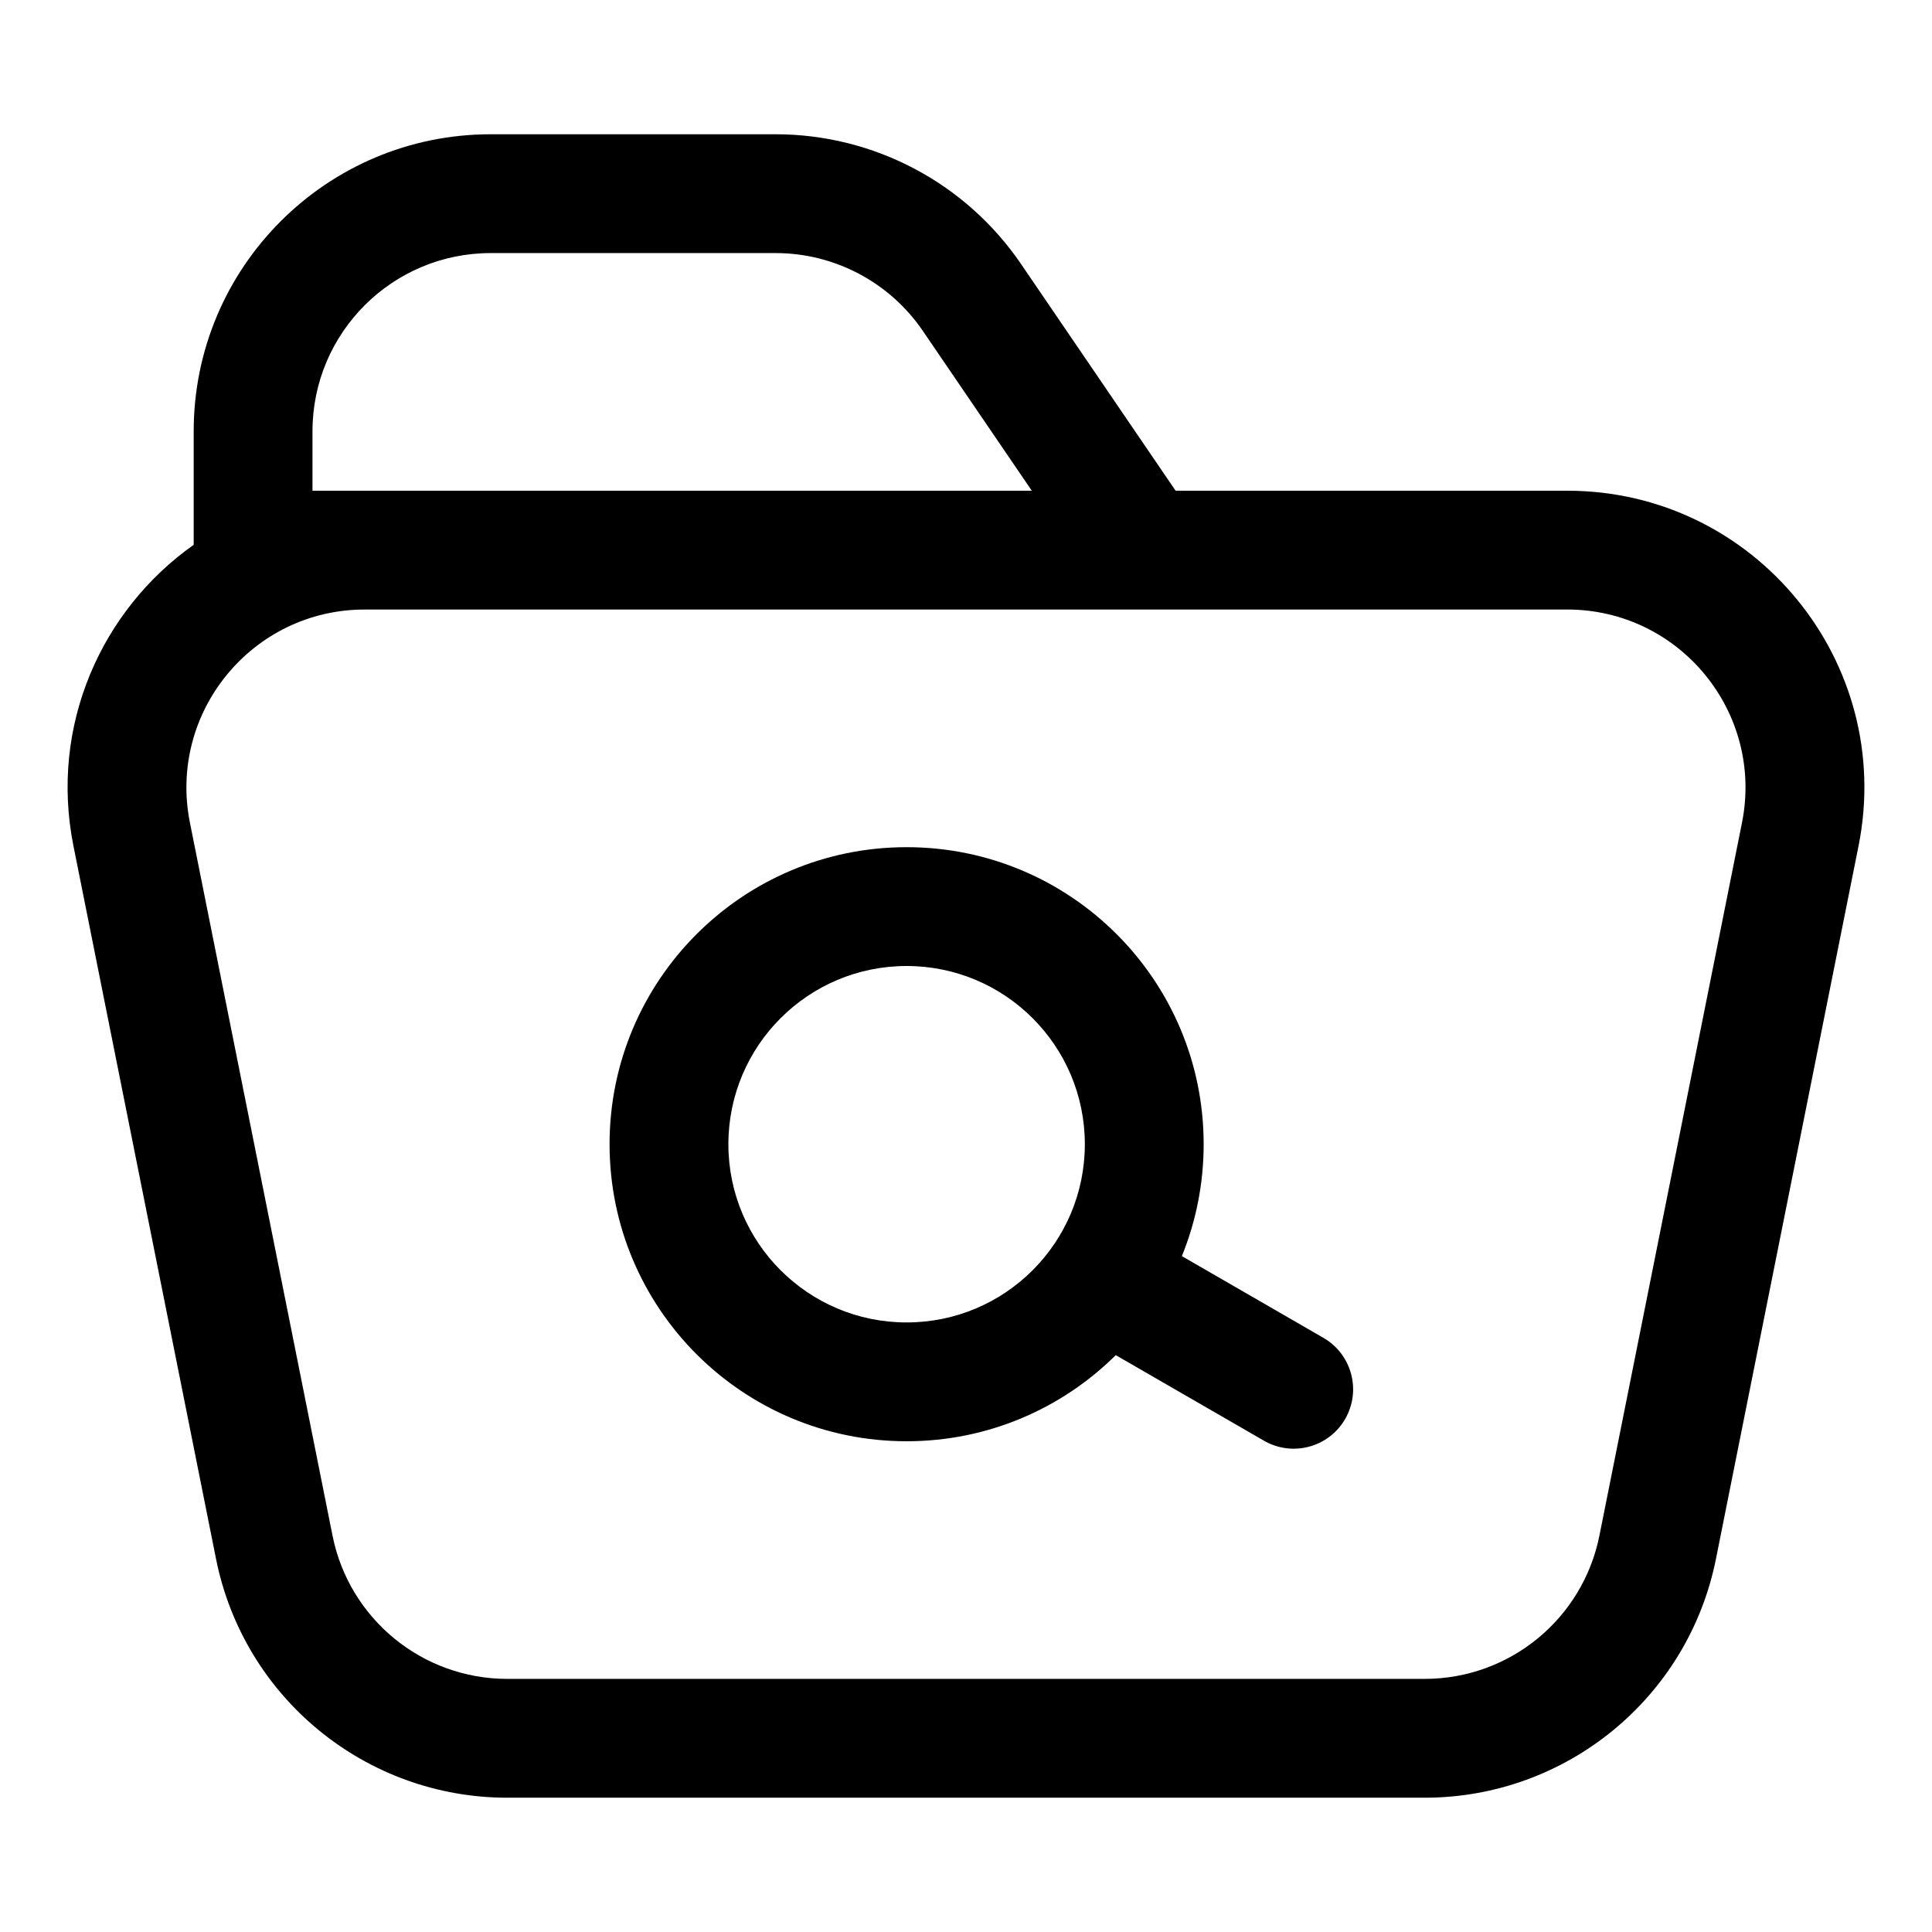
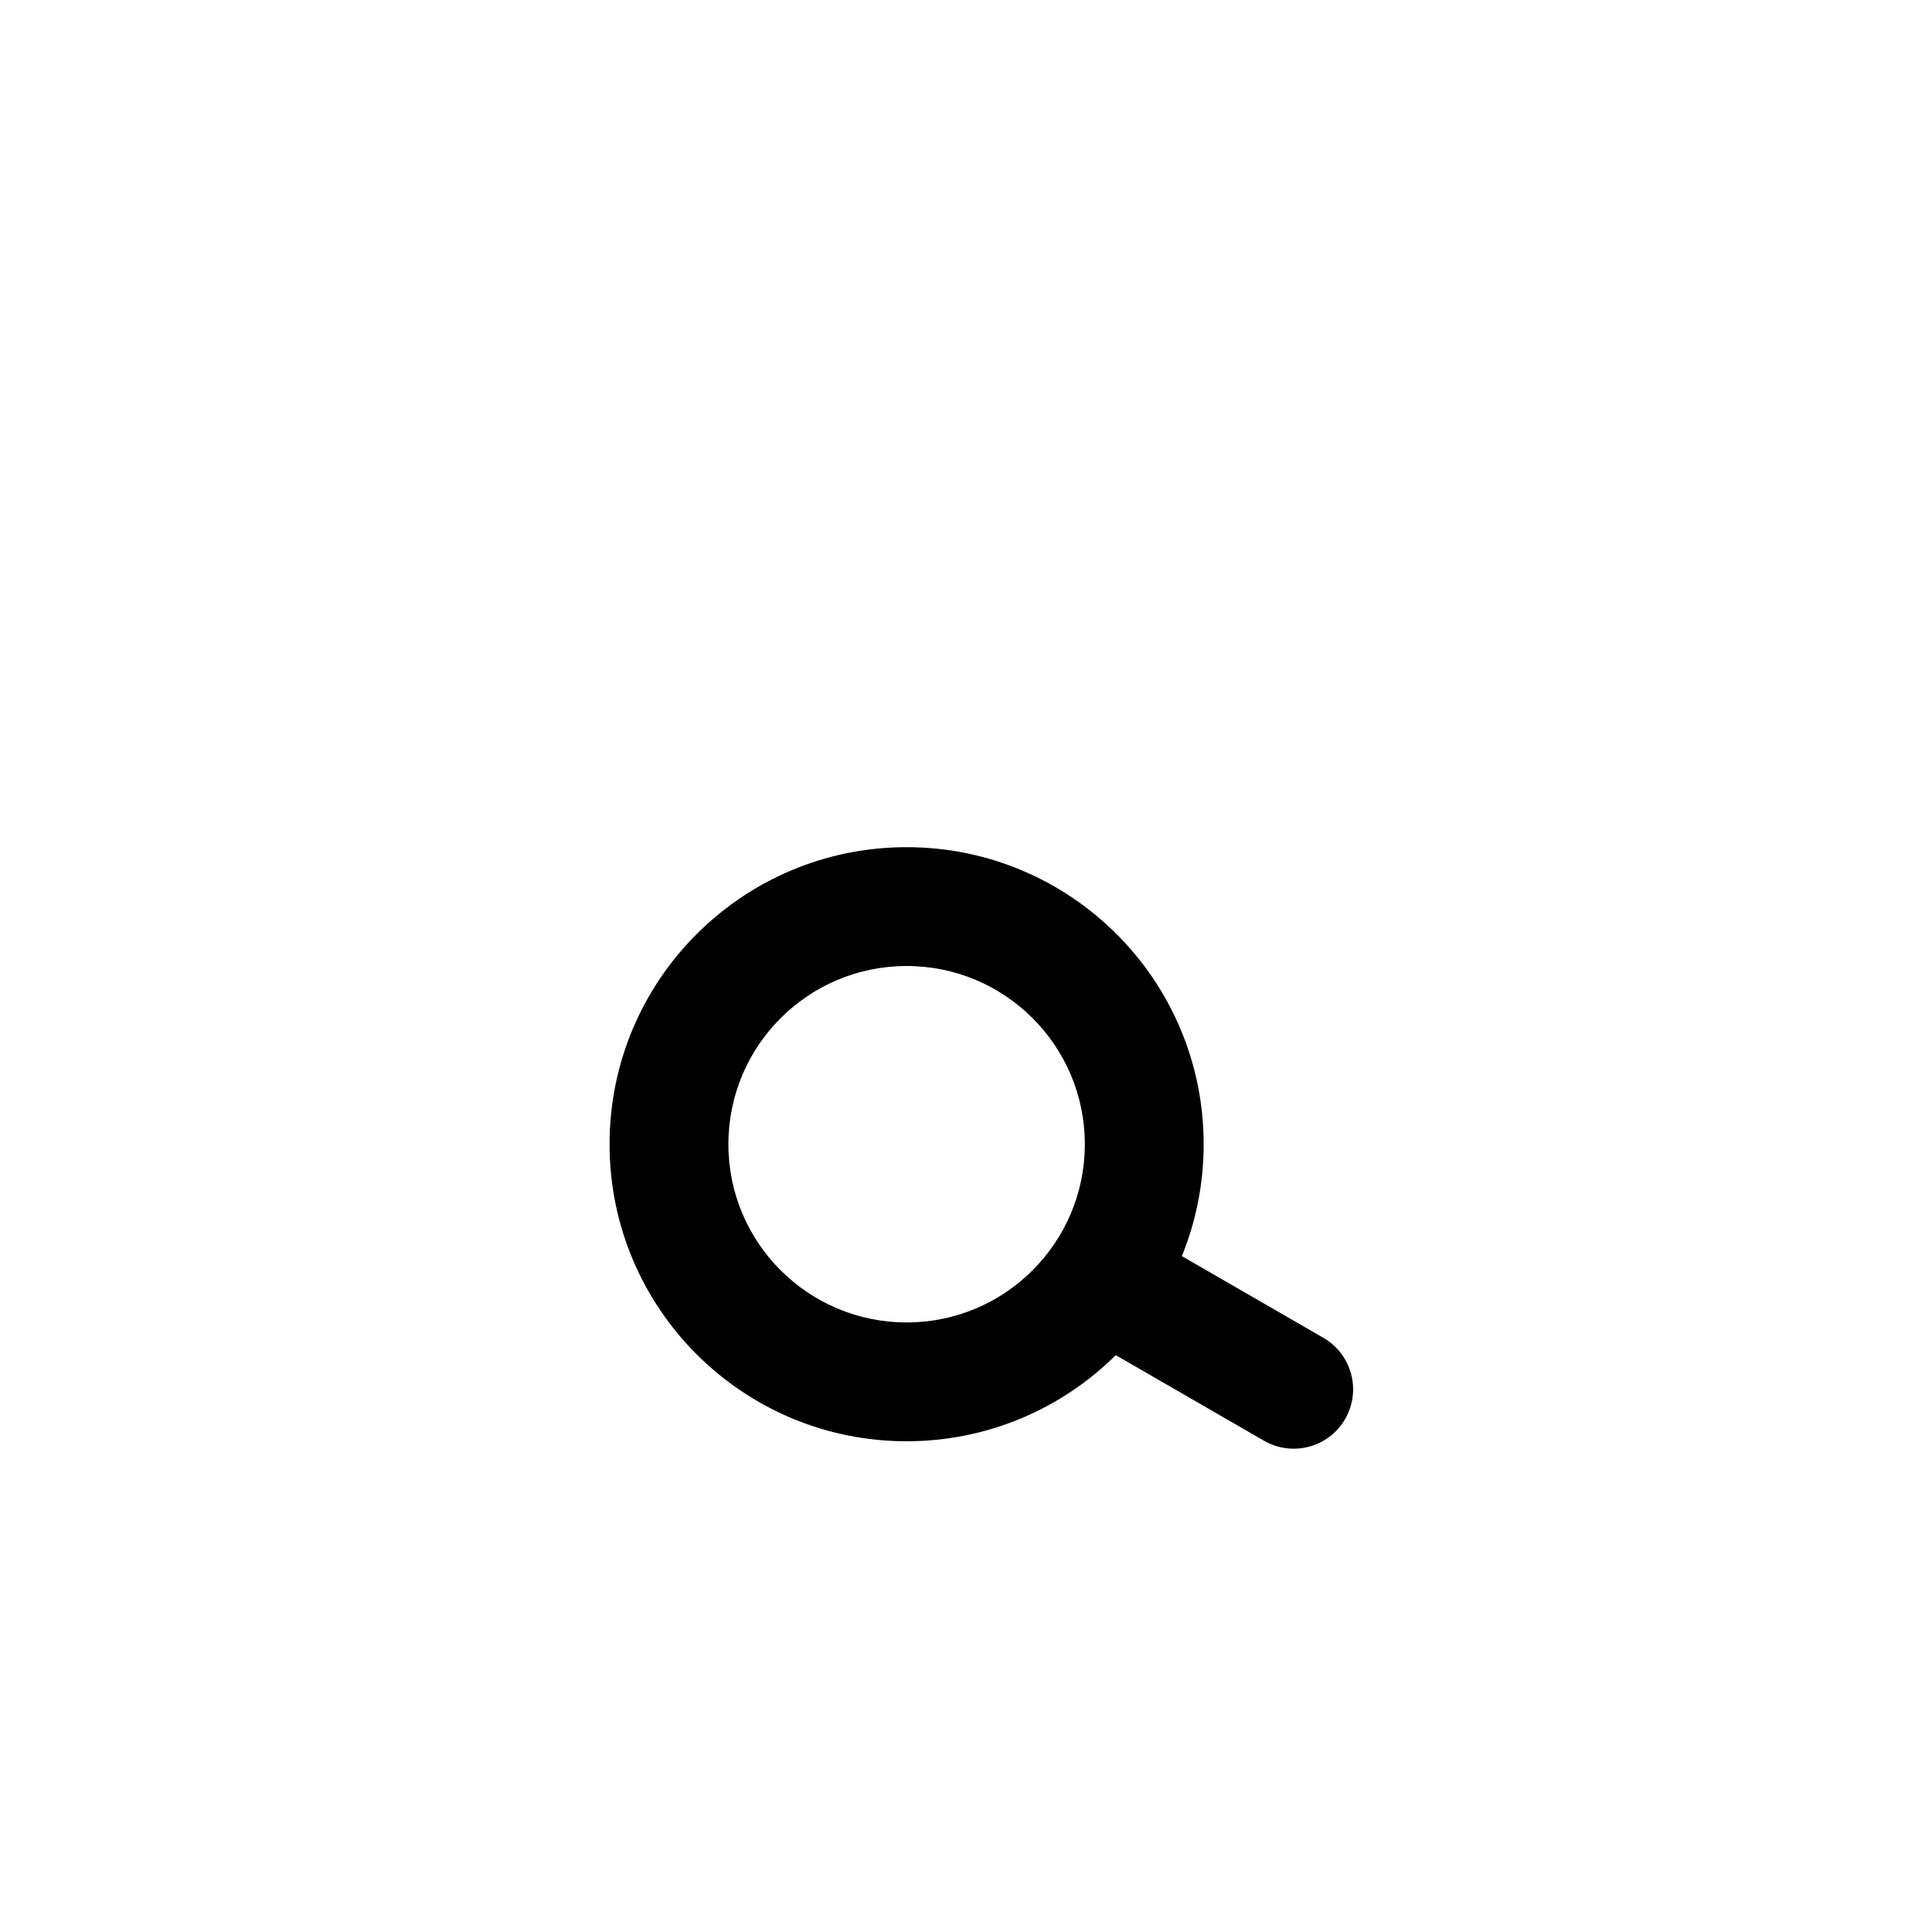
<svg xmlns="http://www.w3.org/2000/svg" fill="#000000" width="800px" height="800px" version="1.1" viewBox="144 144 512 512">
  <g fill-rule="evenodd">
    <path d="m305.54 447.23c0-43.477 35.242-78.719 78.719-78.719 43.477 0 78.723 35.242 78.723 78.719 0 10.492-2.055 20.504-5.777 29.652l37.508 21.656c7.531 4.348 10.109 13.977 5.766 21.508-4.348 7.531-13.977 10.109-21.508 5.762l-39.285-22.68c-14.227 14.109-33.809 22.82-55.426 22.82-43.477 0-78.719-35.242-78.719-78.719zm78.719-47.23c-26.086 0-47.23 21.145-47.23 47.23 0 26.086 21.145 47.23 47.23 47.23 26.086 0 47.234-21.145 47.234-47.23 0-26.086-21.148-47.23-47.234-47.23z" />
-     <path d="m274.05 179.58c-43.477 0-78.719 35.242-78.719 78.719v30.078c-24.375 17.223-38.266 47.82-31.863 79.824l37.785 188.93c7.359 36.797 39.668 63.281 77.191 63.281h243.11c37.523 0 69.832-26.484 77.191-63.281l37.785-188.93c9.742-48.711-27.516-94.156-77.191-94.156h-103.79l-40.969-60.09c-14.664-21.508-39.012-34.375-65.043-34.375zm143.39 94.465-28.875-42.352c-8.801-12.906-23.406-20.625-39.027-20.625h-75.492c-26.086 0-47.234 21.145-47.234 47.23v15.746zm-176.79 31.488c-29.805 0-52.16 27.266-46.316 56.492l37.789 188.93c4.414 22.078 23.797 37.969 46.312 37.969h243.11c22.516 0 41.898-15.891 46.316-37.969l37.785-188.93c5.844-29.23-16.512-56.496-46.316-56.496z" />
  </g>
</svg>